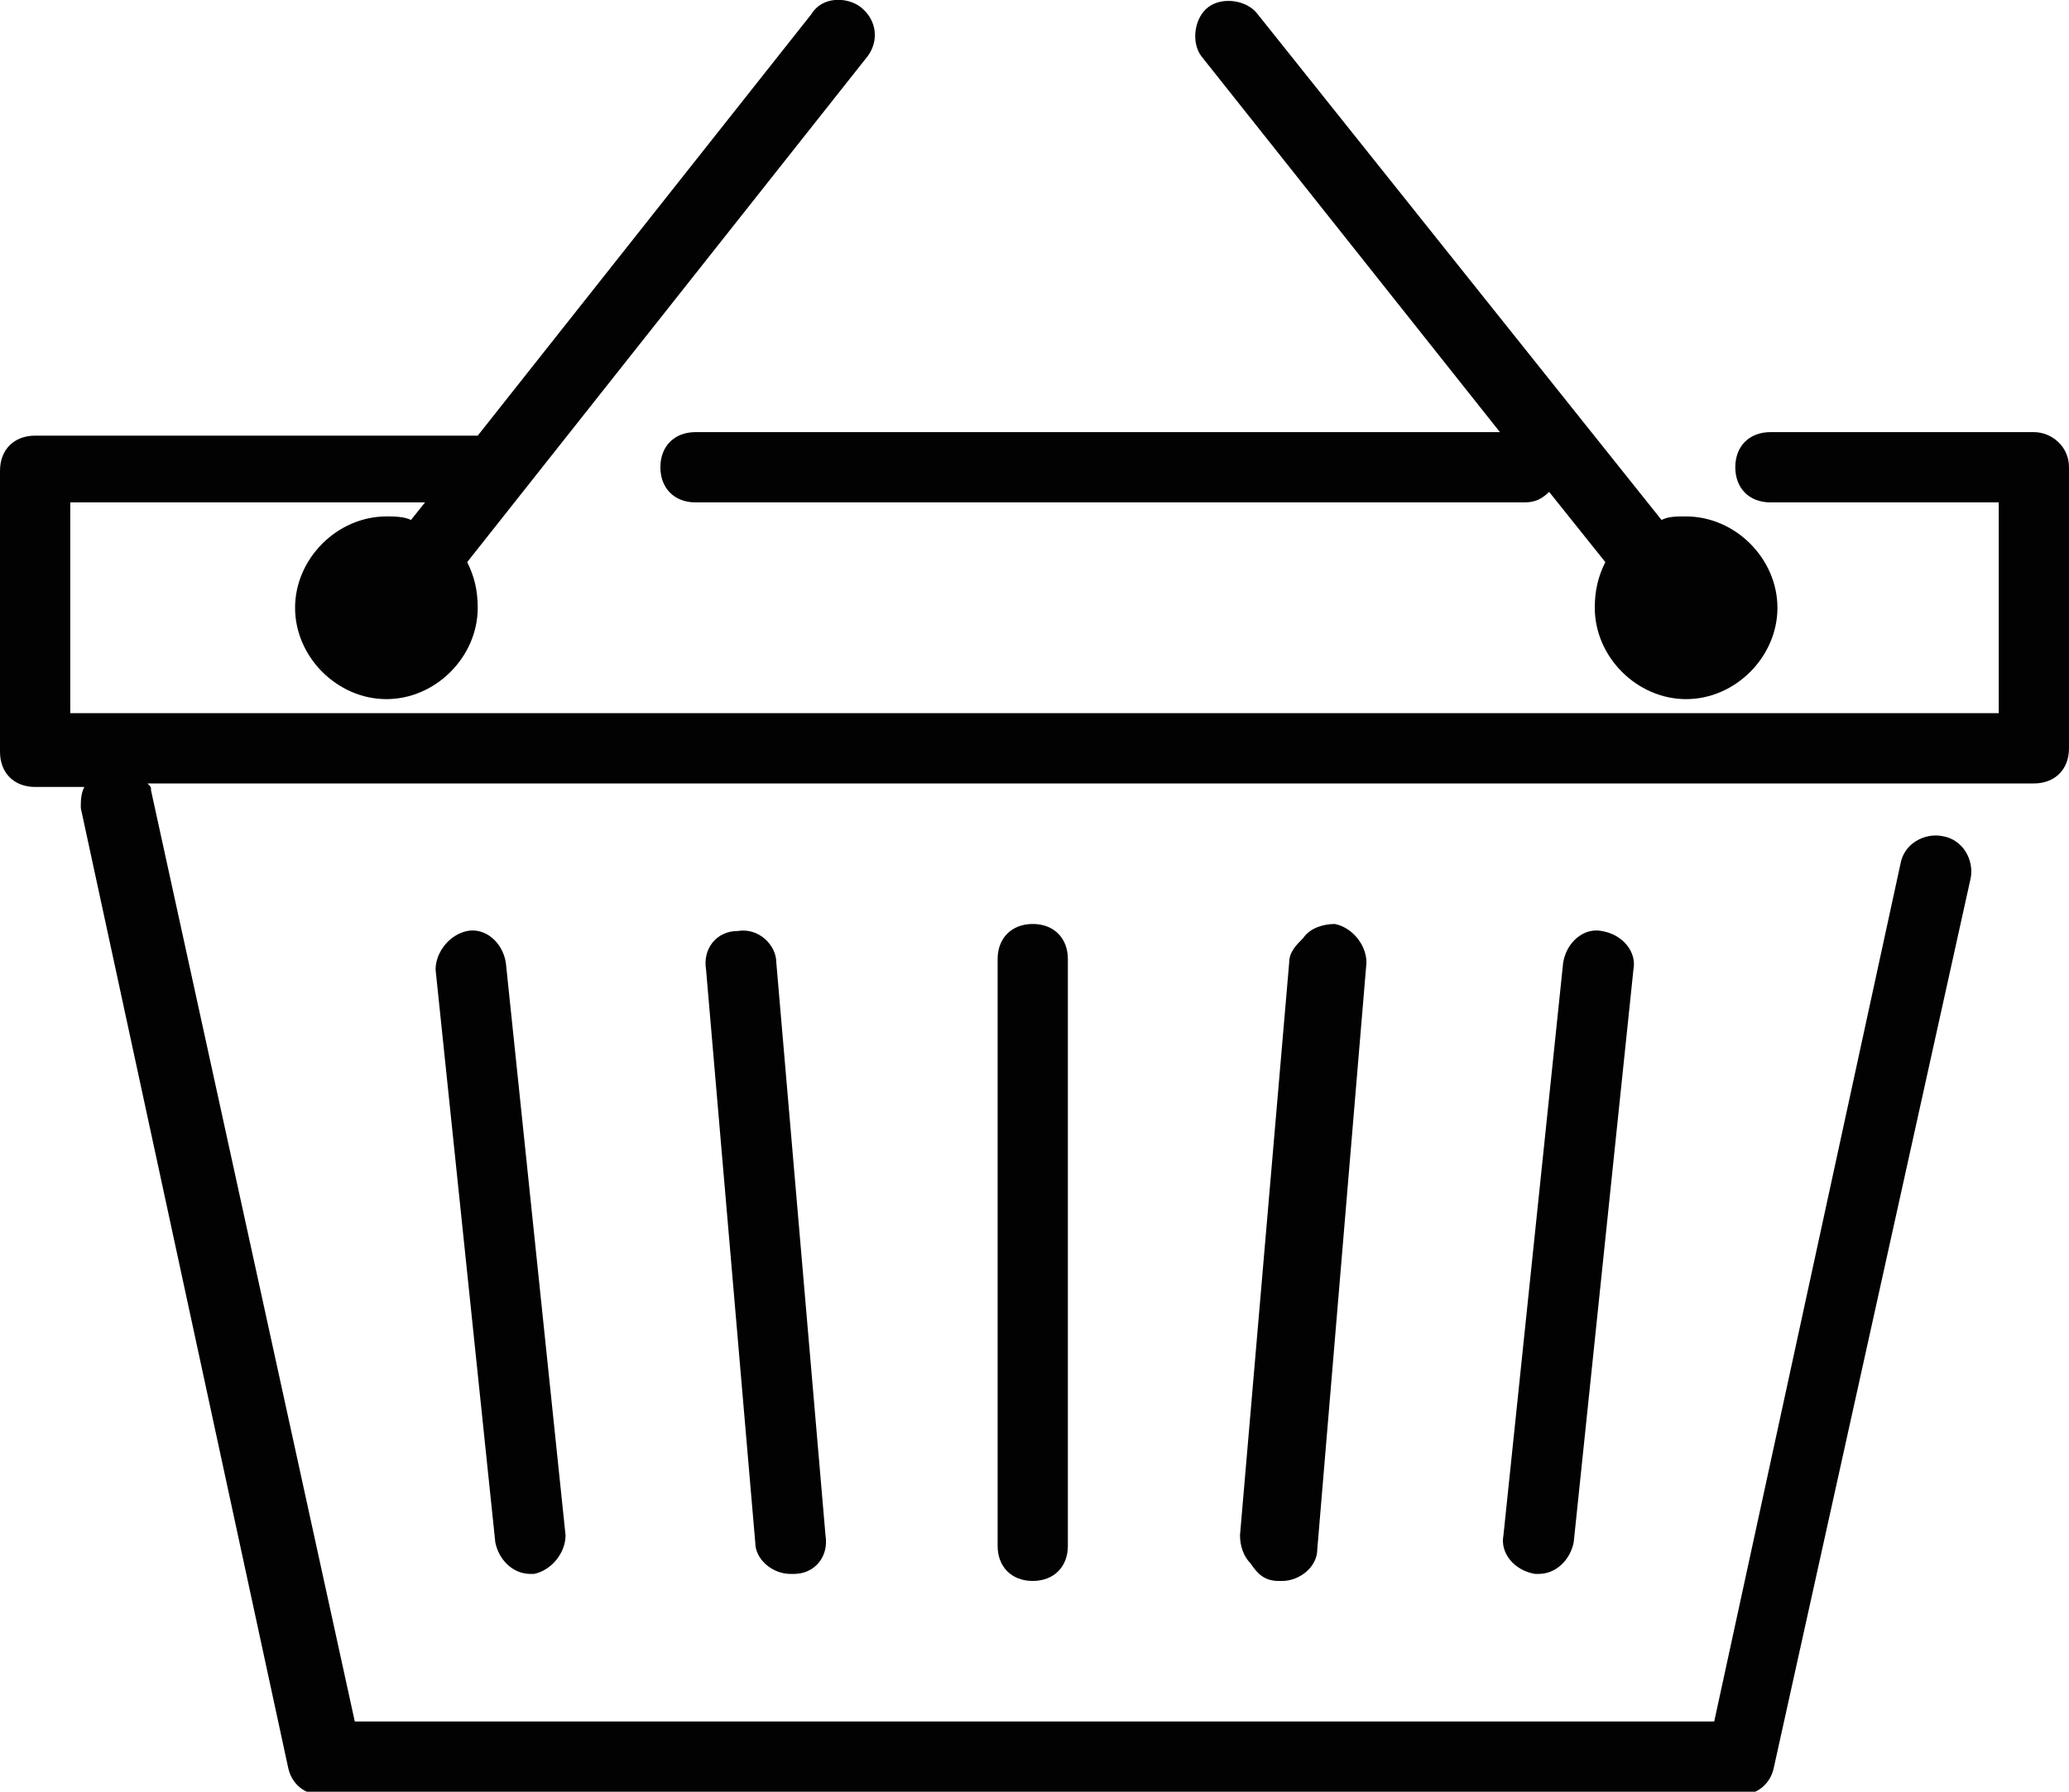
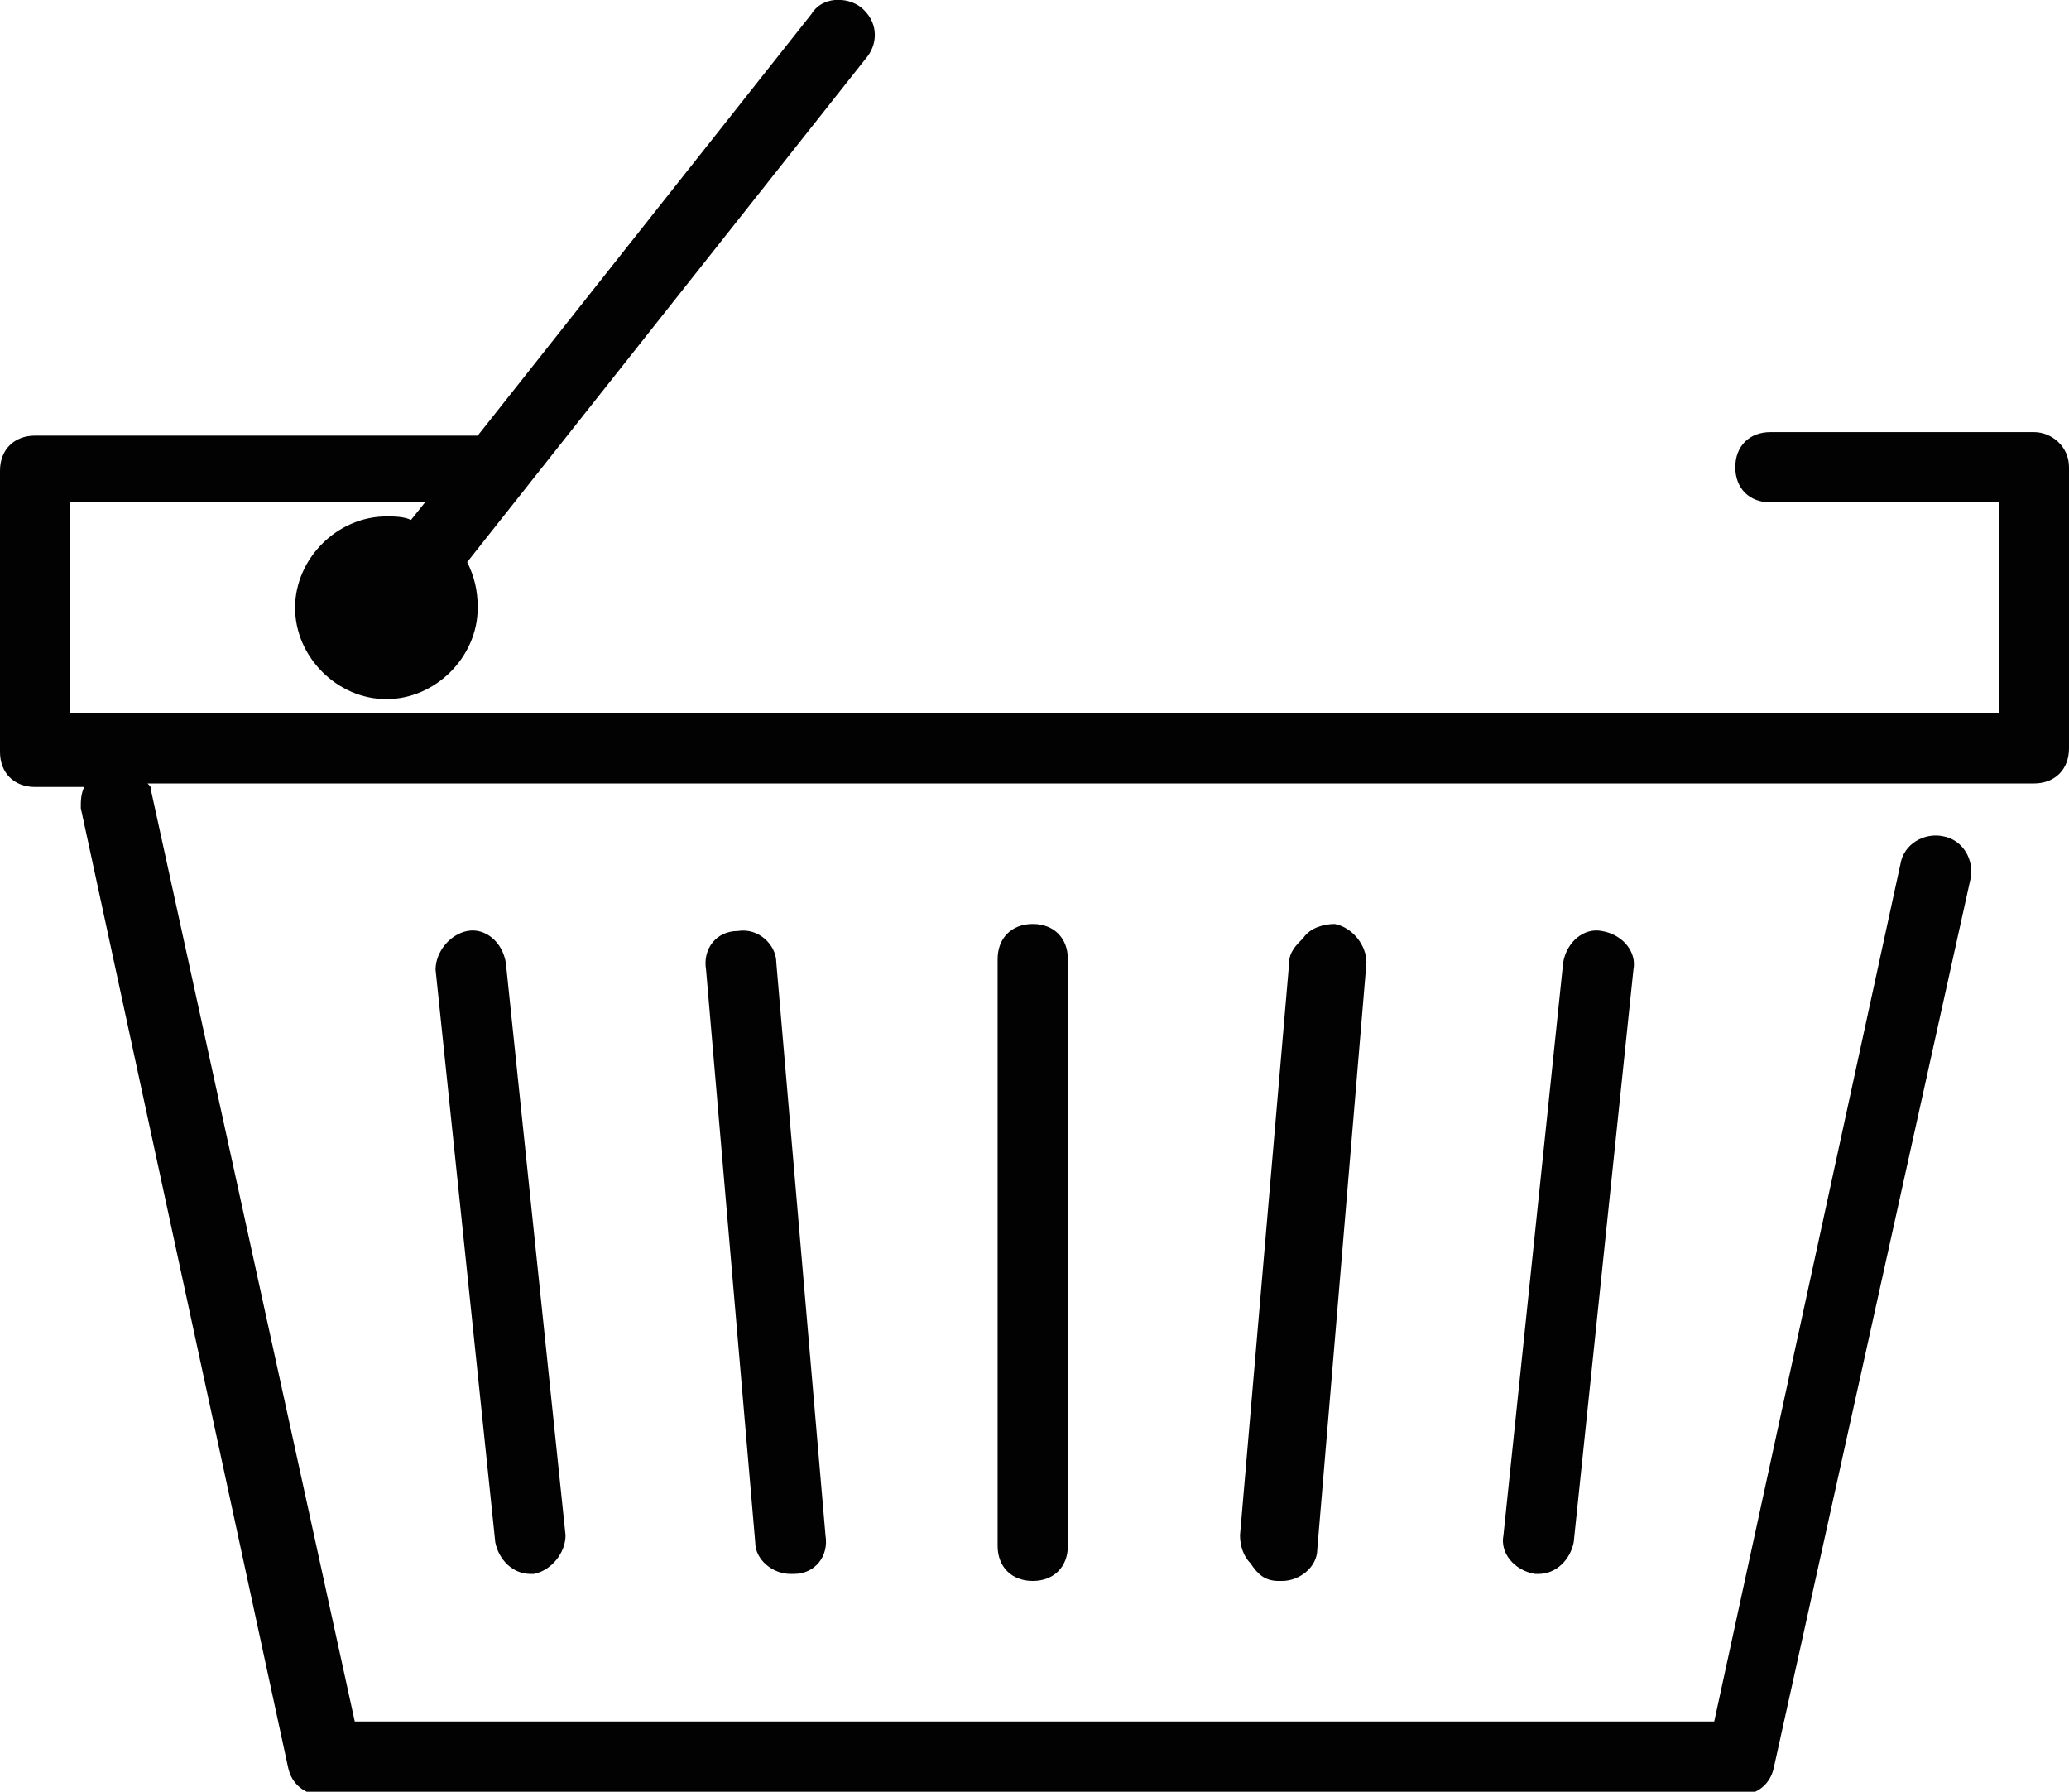
<svg xmlns="http://www.w3.org/2000/svg" version="1.1" id="Warstwa_1" x="0px" y="0px" viewBox="0 0 58.9 51" style="enable-background:new 0 0 58.9 51;" xml:space="preserve">
  <style type="text/css">
	.st0{fill:#020203;}
</style>
  <g>
    <path class="st0" d="M57.9,12.3h-7.5c-0.6,0-1,0.4-1,1s0.4,1,1,1h6.5v6H2v-6h10.1l-0.4,0.5c-0.2-0.1-0.5-0.1-0.7-0.1   c-1.4,0-2.6,1.2-2.6,2.6s1.2,2.6,2.6,2.6s2.6-1.2,2.6-2.6c0-0.5-0.1-0.9-0.3-1.3L24.7,1.6C25,1.2,25,0.6,24.5,0.2   c-0.4-0.3-1.1-0.3-1.4,0.2l-9.5,12c-0.1,0-0.1,0-0.2,0H1c-0.6,0-1,0.4-1,1v8c0,0.6,0.4,1,1,1h1.4c-0.1,0.2-0.1,0.4-0.1,0.6   l5.9,27.3c0.1,0.5,0.5,0.8,1,0.8h40.3c0.5,0,0.9-0.3,1-0.8L56.1,25c0.1-0.5-0.2-1.1-0.8-1.2c-0.5-0.1-1.1,0.2-1.2,0.8L48.8,49H10.1   L4.3,22.5c0-0.1,0-0.1-0.1-0.2h53.7c0.6,0,1-0.4,1-1v-8C58.9,12.7,58.4,12.3,57.9,12.3z" />
    <path class="st0" d="M37.1,26.7c-0.2,0.2-0.4,0.4-0.4,0.7l-1.4,16.3c0,0.3,0.1,0.6,0.3,0.8c0.2,0.3,0.4,0.5,0.8,0.5   c0,0,0.1,0,0.1,0c0.5,0,1-0.4,1-0.9l1.4-16.7c0-0.5-0.4-1-0.9-1.1C37.7,26.3,37.3,26.4,37.1,26.7z" />
    <path class="st0" d="M13.3,26.5c-0.5,0.1-0.9,0.6-0.9,1.1l1.7,16.3c0.1,0.5,0.5,0.9,1,0.9c0,0,0.1,0,0.1,0c0.5-0.1,0.9-0.6,0.9-1.1   l-1.7-16.3C14.3,26.8,13.8,26.4,13.3,26.5z" />
    <path class="st0" d="M21,26.5c-0.6,0-1,0.5-0.9,1.1l1.4,16.3c0,0.5,0.5,0.9,1,0.9c0,0,0.1,0,0.1,0c0.6,0,1-0.5,0.9-1.1l-1.4-16.3   C22.1,26.9,21.6,26.4,21,26.5z" />
    <path class="st0" d="M30.4,35.7l0-8.4c0-0.6-0.4-1-1-1s-1,0.4-1,1v0.2l0,0l0,8.2l0,8.3c0,0.6,0.4,1,1,1s1-0.4,1-1v-0.2l0,0   L30.4,35.7z" />
    <path class="st0" d="M44.5,27.4l-1.7,16.3c-0.1,0.5,0.3,1,0.9,1.1c0,0,0.1,0,0.1,0c0.5,0,0.9-0.4,1-0.9l1.7-16.3   c0.1-0.5-0.3-1-0.9-1.1C45.1,26.4,44.6,26.8,44.5,27.4z" />
-     <path class="st0" d="M42.7,12.3H19.8c-0.6,0-1,0.4-1,1s0.4,1,1,1h23.6c0.3,0,0.5-0.1,0.7-0.3l1.6,2c-0.2,0.4-0.3,0.8-0.3,1.3   c0,1.4,1.2,2.6,2.6,2.6s2.6-1.2,2.6-2.6s-1.2-2.6-2.6-2.6c-0.3,0-0.5,0-0.7,0.1L35.8,0.4c-0.3-0.4-1-0.5-1.4-0.2   c-0.4,0.3-0.5,1-0.2,1.4L42.7,12.3z" />
  </g>
</svg>